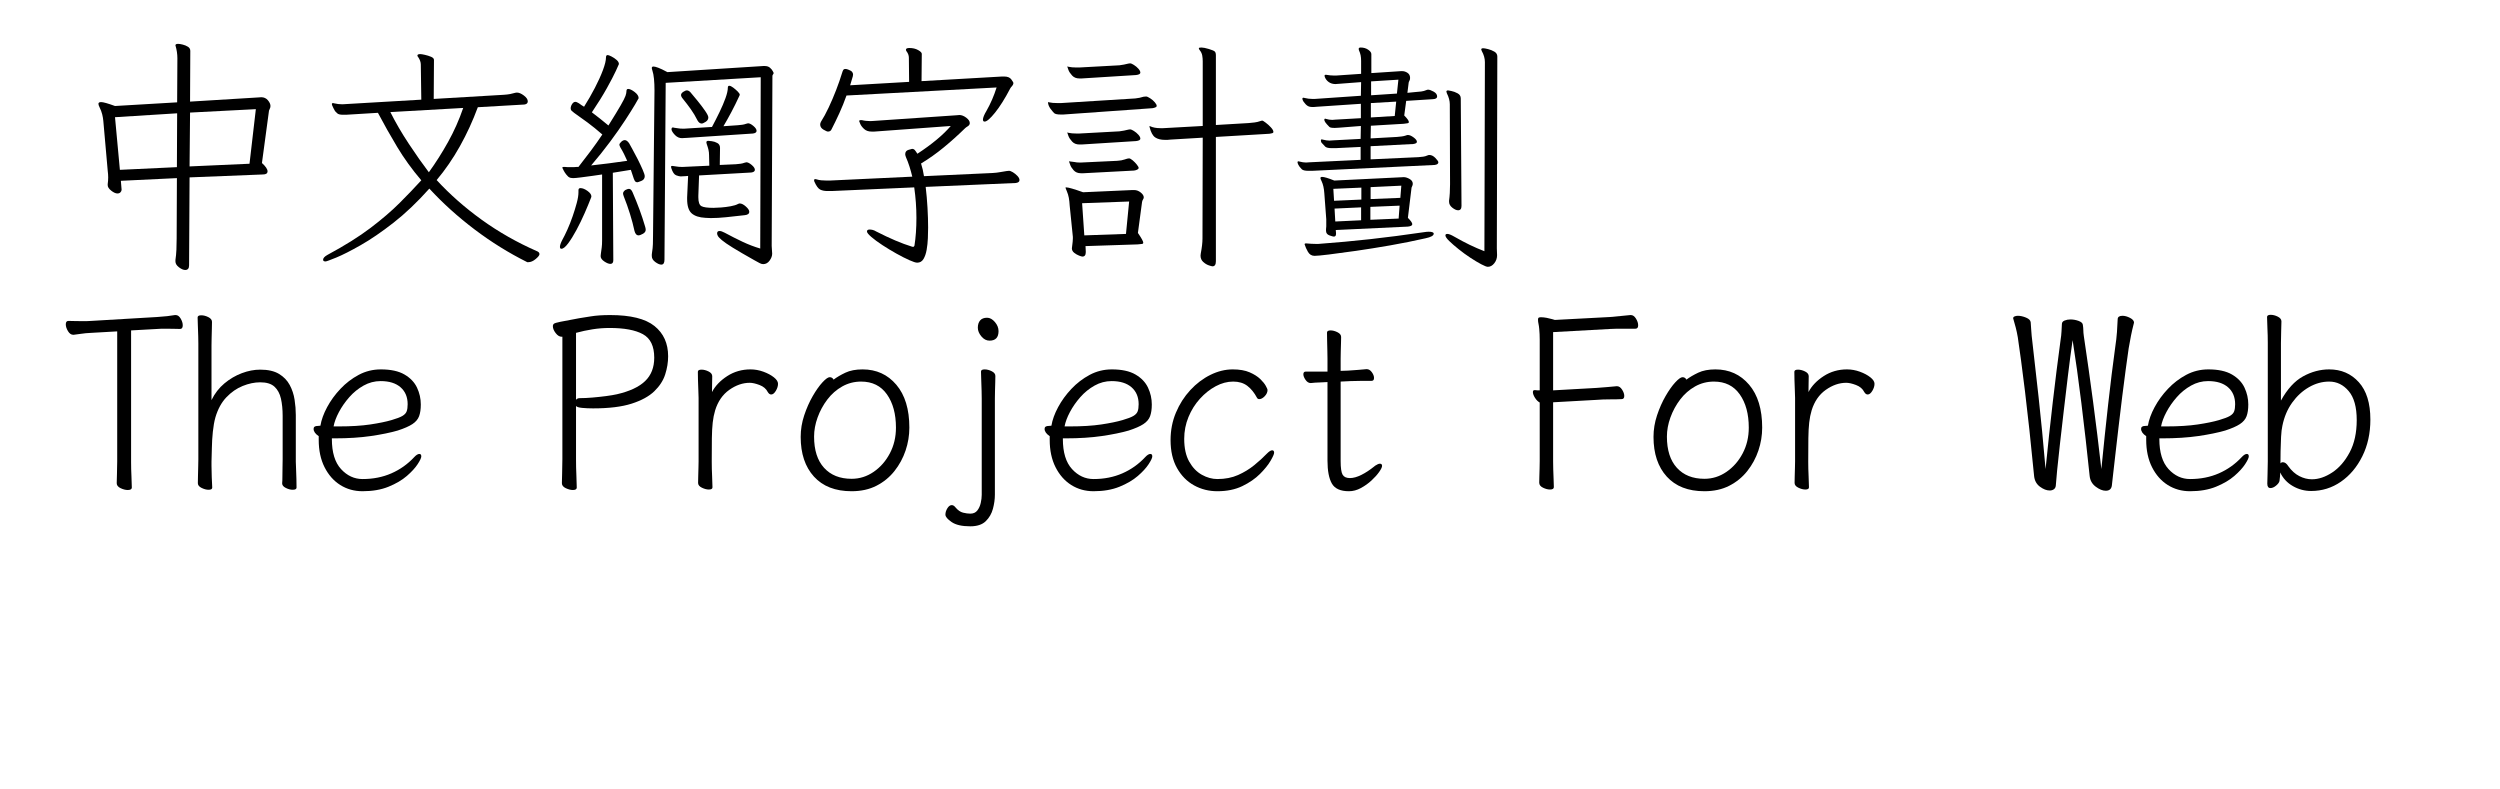
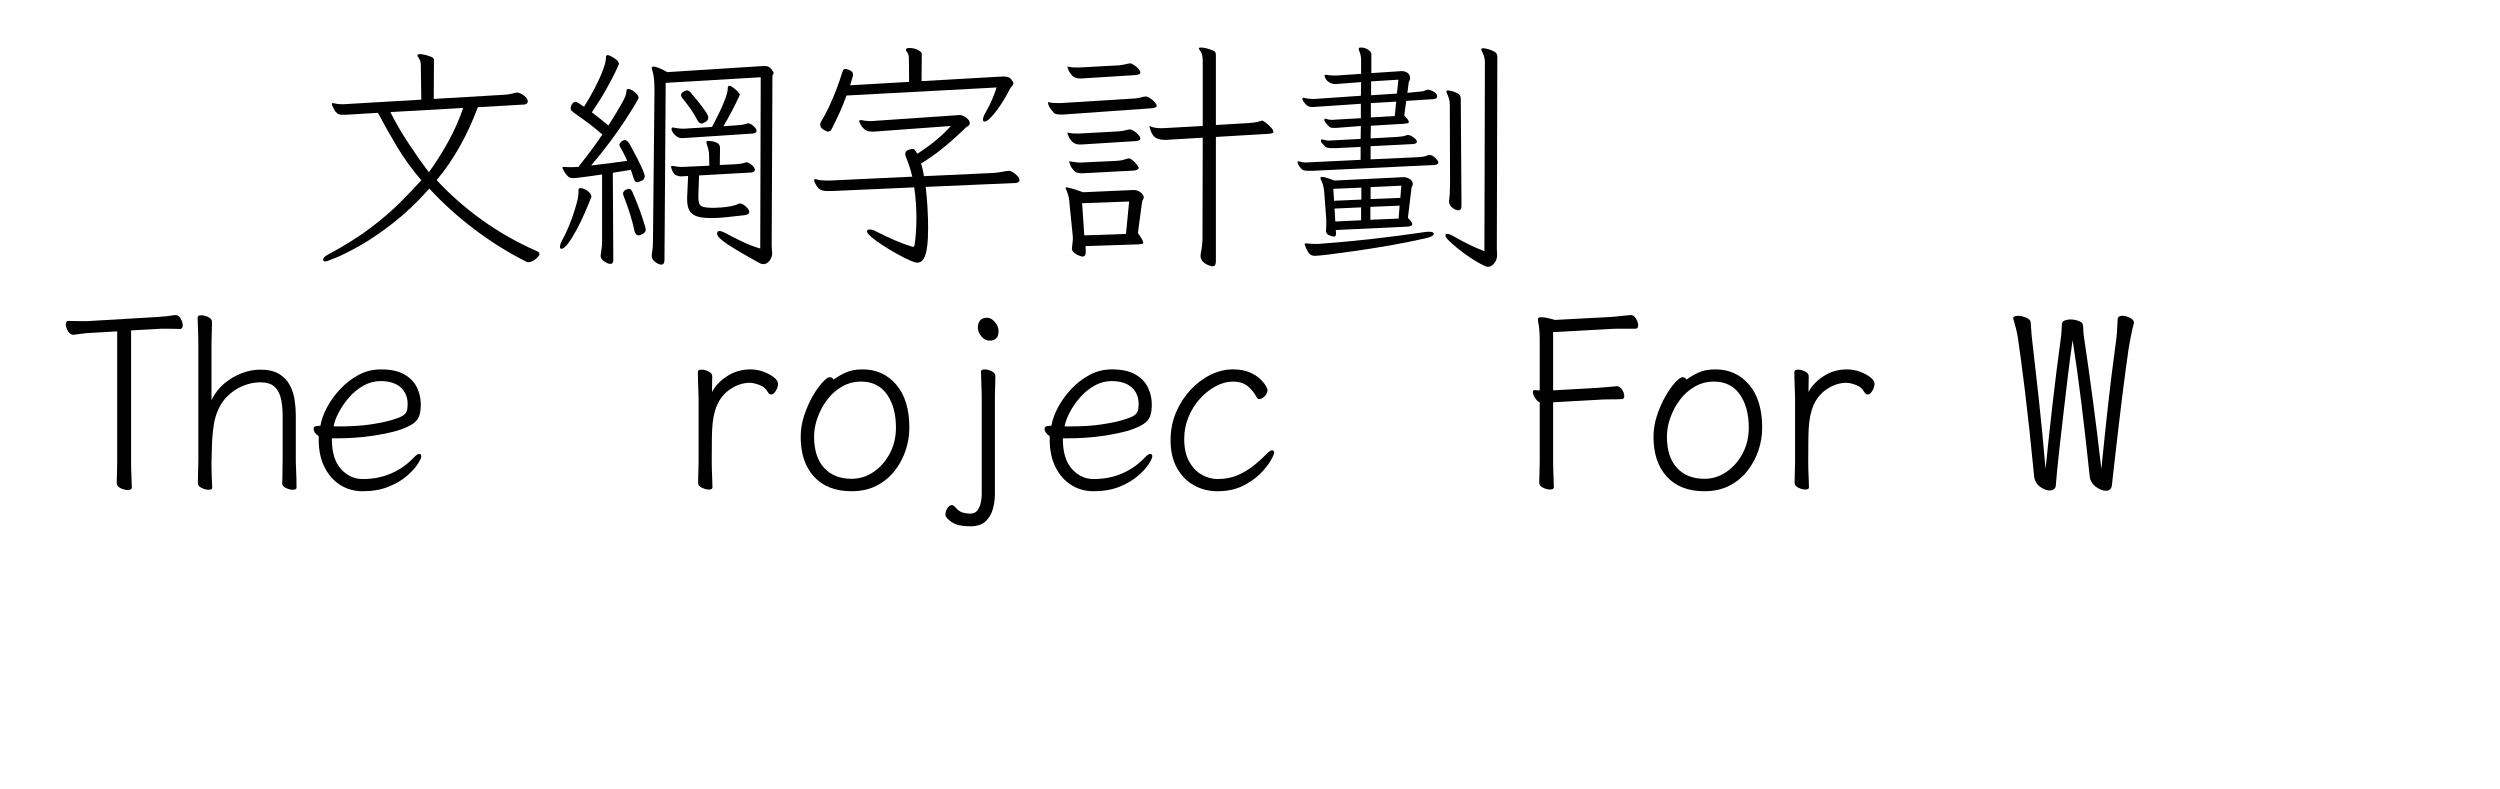
<svg xmlns="http://www.w3.org/2000/svg" width="950" height="300" viewBox="0 0 974 324">
-   <path transform="translate(0 100)" d="M51.8,-27.2L51.6,8.9Q51.6,10.8 50,10.8Q48.9,10.8 47.45,9.7Q46,8.6 46,7.3L46,6.7Q46.3,4.7 46.4,2.5Q46.5,0.3 46.5,-2.1L46.6,-26.9L23.6,-25.8L23.9,-22.2L23.9,-22.1Q23.9,-21.6 23.45,-21.1Q23,-20.6 22.2,-20.6Q21.1,-20.6 19.65,-21.75Q18.2,-22.9 18.2,-24L18.2,-24.4Q18.3,-25.2 18.35,-25.85Q18.4,-26.5 18.4,-27.2Q18.4,-27.8 18.35,-28.5Q18.3,-29.2 18.2,-30L16.4,-50.4Q16.3,-51.6 15.95,-53.05Q15.6,-54.5 14.8,-56.1Q14.4,-56.9 14.4,-57.4Q14.4,-58.1 15.5,-58.1Q16.8,-58.1 21.2,-56.5L46.7,-58L46.8,-76.1Q46.8,-77.4 46.6,-78.7Q46.4,-80 46.1,-81Q46.1,-81.1 46.05,-81.2Q46,-81.3 46,-81.4Q46,-82 47.1,-82Q47.8,-82 49,-81.7Q50.2,-81.4 51.15,-80.8Q52.1,-80.2 52.1,-79.1L52,-58.3L79.8,-60Q80.2,-60 80.55,-60.05Q80.9,-60.1 81.2,-60.1Q82.9,-60.1 83.95,-58.85Q85,-57.6 85,-56.5Q85,-55.9 84.75,-55.45Q84.5,-55 84.4,-54.6L81.5,-33.1Q83.8,-31 83.8,-29.7Q83.8,-28.4 81.9,-28.4L51.8,-27.2ZM79,-55.2L52,-53.8L51.8,-31.7L76.4,-32.8L79,-55.2ZM46.7,-53.5L21.2,-51.9L23.2,-30.3L46.6,-31.4L46.7,-53.5Z" />
  <path transform="translate(100 100)" d="M90.4,7.6Q90.3,7.6 90.2,7.5Q79,1.9 68.75,-5.85Q58.5,-13.6 50.2,-22.6Q42.8,-14.3 35.5,-8.6Q28.2,-2.9 22.05,0.6Q15.9,4.1 12,5.7Q8.1,7.3 7.6,7.3Q6.6,7.3 6.6,6.6Q6.6,5.6 8.4,4.6Q19,-1.1 26.05,-6.45Q33.1,-11.8 38.05,-16.75Q43,-21.7 46.9,-26Q41.2,-32.7 37,-39.7Q32.8,-46.7 29.1,-53.7L17.6,-53Q16.7,-52.9 16,-52.9Q15.3,-52.9 14.8,-52.9Q13,-52.9 12.4,-53.5L11.5,-54.4Q10.8,-55.6 10.3,-56.8Q10.2,-57 10.2,-57.3Q10.2,-57.7 10.7,-57.7Q10.8,-57.7 10.9,-57.65Q11,-57.6 11.1,-57.6Q11.9,-57.4 12.8,-57.3Q13.7,-57.2 14.5,-57.2Q15,-57.2 15.4,-57.25Q15.8,-57.3 16.2,-57.3L46.9,-59.1L46.7,-73.5Q46.7,-75 45.6,-76.6Q45.3,-76.9 45.3,-77.2Q45.3,-77.8 46.5,-77.8Q47,-77.8 48.35,-77.5Q49.7,-77.2 50.9,-76.7Q52.1,-76.2 52.1,-75.4L52,-59.4L80.8,-61.1Q82.3,-61.2 83.35,-61.4Q84.4,-61.6 85.4,-61.9Q85.7,-62 86.2,-62Q87.4,-62 89,-60.8Q90.6,-59.6 90.6,-58.4Q90.6,-57.3 89.2,-57.1L70.1,-56Q67,-47.6 62.75,-40Q58.5,-32.4 53.2,-26.1Q61.3,-17.3 71.7,-9.8Q82.1,-2.3 94.4,3.1Q94.7,3.2 95.05,3.5Q95.4,3.8 95.4,4.3Q95.4,5 93.85,6.3Q92.3,7.6 90.8,7.6L90.4,7.6ZM34.2,-54Q37.4,-47.6 41.8,-40.95Q46.2,-34.3 50,-29.3Q54.2,-35.1 57.9,-41.75Q61.6,-48.4 64.1,-55.7L34.2,-54Z" />
  <path transform="translate(200 100)" d="M21.1,-28.4Q19.8,-28.2 17.3,-27.85Q14.8,-27.5 12.45,-27.2Q10.1,-26.9 9.2,-26.9Q8.7,-26.9 8.2,-27Q7.7,-27.1 7.2,-27.5Q6.3,-28.4 5.8,-29.2Q5.3,-30 4.9,-30.9Q4.8,-31 4.8,-31.2Q4.8,-31.5 5.3,-31.5L5.7,-31.5Q6.5,-31.4 7.05,-31.4Q7.6,-31.4 8.2,-31.4Q8.8,-31.4 9.45,-31.4Q10.1,-31.4 10.8,-31.5L11.4,-31.5Q14,-34.8 16.5,-38.15Q19,-41.5 21.2,-44.8Q18,-47.6 15.1,-49.75Q12.2,-51.9 9.6,-53.7Q9,-54.2 8.6,-54.55Q8.2,-54.9 8.2,-55.6Q8.2,-56.1 8.5,-56.8Q9.2,-58.2 10.1,-58.2Q10.5,-58.2 10.85,-58Q11.2,-57.8 11.6,-57.6Q12.1,-57.2 12.65,-56.85Q13.2,-56.5 13.7,-56.2Q16.1,-60 18.15,-63.95Q20.2,-67.9 21.45,-71.25Q22.7,-74.6 22.7,-76.5Q22.7,-77.4 23.4,-77.4Q23.8,-77.4 24.9,-76.85Q26,-76.3 27,-75.45Q28,-74.6 28,-73.7Q28,-73.6 26.75,-70.9Q25.5,-68.2 23.05,-63.8Q20.6,-59.4 16.9,-53.9Q18.5,-52.7 20.2,-51.35Q21.9,-50 23.7,-48.5Q27.2,-54.1 28.75,-56.8Q30.3,-59.5 30.7,-60.65Q31.1,-61.8 31.1,-62.6Q31.1,-63.5 31.8,-63.5Q32.8,-63.5 34.45,-62.25Q36.1,-61 36.1,-59.7Q36.1,-59.6 34.65,-57.15Q33.2,-54.7 30.6,-50.7Q28,-46.7 24.4,-41.85Q20.8,-37 16.6,-32.1Q20.1,-32.5 23.75,-32.95Q27.4,-33.4 31.4,-34Q30.8,-35.4 30.1,-36.8Q29.4,-38.2 28.6,-39.5Q28.2,-40.3 28.2,-40.6Q28.2,-41.1 28.95,-41.8Q29.7,-42.5 30.4,-42.5Q31.3,-42.5 32.2,-41.2Q32.5,-40.6 33.55,-38.75Q34.6,-36.9 35.75,-34.6Q36.9,-32.3 37.75,-30.35Q38.6,-28.4 38.6,-27.7Q38.6,-26.3 37.2,-25.75Q35.8,-25.2 35.6,-25.2Q34.8,-25.2 34.45,-25.9Q34.1,-26.6 34.1,-26.7L32.9,-30.3L25.5,-29.1L25.7,6.8Q25.7,8.3 24.5,8.3Q23.5,8.3 22,7.3Q20.5,6.3 20.5,5.1Q20.5,4.5 20.6,4.1Q20.8,2.6 20.95,1.55Q21.1,0.5 21.1,-1.4L21.1,-28.4ZM86.2,-68.3L47.2,-66L46.7,6.6Q46.7,8.6 45.4,8.6Q44.4,8.6 42.95,7.55Q41.5,6.5 41.5,5.1Q41.5,4.8 41.5,4.4Q41.5,4 41.6,3.6Q41.9,1.8 41.95,0.15Q42,-1.5 42,-3.1L42.6,-62.9Q42.6,-65.5 42.4,-67.6Q42.2,-69.7 41.7,-71.2Q41.5,-71.8 41.5,-72.1Q41.5,-72.7 42.2,-72.7Q42.8,-72.7 44.15,-72.2Q45.5,-71.7 47.9,-70.4L87.2,-72.9L87.9,-72.9Q89.2,-72.9 90,-72.2Q90.8,-71.5 91.15,-70.8Q91.5,-70.1 91.5,-70.1Q91.5,-69.7 91.25,-69.45Q91,-69.2 91,-68.8L90.7,0.9Q90.7,1.8 90.8,2.55Q90.9,3.3 90.9,4.1Q90.9,5.5 89.85,6.95Q88.8,8.4 87.2,8.4Q86.5,8.4 85.7,7.95Q84.9,7.5 83.6,6.8Q77.9,3.6 74.75,1.65Q71.6,-0.3 70.25,-1.45Q68.9,-2.6 68.6,-3.2Q68.3,-3.8 68.3,-4.2Q68.3,-5.2 69.3,-5.2Q70.1,-5.2 71.4,-4.5Q75.3,-2.4 78.8,-0.75Q82.3,0.9 86,2L86.2,-68.3ZM55.7,-43.4Q55.1,-43.4 54.65,-43.35Q54.2,-43.3 53.9,-43.3Q52.3,-43.3 51.1,-44.5Q49.9,-45.7 49.6,-46.7L49.6,-47Q49.6,-47.7 50.2,-47.7Q50.4,-47.7 50.5,-47.6Q51.4,-47.5 52.25,-47.35Q53.1,-47.2 54.1,-47.2L54.9,-47.2L66.2,-47.9Q67.8,-50.9 69.3,-54Q70.8,-57.1 71.75,-59.75Q72.7,-62.4 72.7,-64Q72.7,-64.8 73.3,-64.8Q73.9,-64.8 74.9,-64.05Q75.9,-63.3 76.75,-62.45Q77.6,-61.6 77.6,-61.1Q77.6,-61 77.55,-60.95Q77.5,-60.9 77.5,-60.8Q75.8,-57.1 74.15,-54Q72.5,-50.9 70.9,-48.2L76.7,-48.6Q77.8,-48.7 78.6,-48.8Q79.4,-48.9 80.2,-49.2Q80.8,-49.4 81,-49.4Q81.9,-49.4 83.2,-48.3Q84.5,-47.2 84.5,-46.3Q84.5,-45.4 83,-45.2L55.7,-43.4ZM64.7,-51.8Q64.7,-50.7 63.6,-50Q62.5,-49.3 62,-49.3Q61,-49.3 60.3,-50.5Q59,-53.1 57.5,-55.2Q56,-57.3 54.3,-59.4Q53.5,-60.3 53.5,-61Q53.5,-61.7 54.4,-62.3Q55.3,-62.9 55.9,-62.9Q56.6,-62.9 57.3,-62.2Q58.5,-60.8 60.25,-58.65Q62,-56.5 63.35,-54.55Q64.7,-52.6 64.7,-51.8ZM60.9,-28L60.6,-19.7L60.6,-19Q60.6,-16.1 61.85,-15.4Q63.1,-14.7 66.8,-14.7Q68,-14.7 69.95,-14.85Q71.9,-15 73.85,-15.35Q75.8,-15.7 76.9,-16.3Q77.3,-16.5 77.6,-16.5Q78.7,-16.5 80.1,-15.25Q81.5,-14 81.5,-13.1Q81.5,-11.9 79.7,-11.7Q75.3,-11.2 71.95,-10.85Q68.6,-10.5 65.7,-10.5Q65.2,-10.5 64.6,-10.55Q64,-10.6 63.5,-10.6Q59.7,-10.8 57.85,-12.45Q56,-14.1 56,-18.3L56,-19L56.4,-27.8L55.2,-27.7Q54.6,-27.7 54.15,-27.65Q53.7,-27.6 53.4,-27.6Q52.7,-27.6 51.5,-28.05Q50.3,-28.5 49.5,-31Q49.4,-31.2 49.4,-31.5Q49.4,-31.9 49.8,-31.9L50,-31.9Q50.9,-31.8 51.75,-31.65Q52.6,-31.5 53.6,-31.5L54.4,-31.5L65.1,-32L65,-36.3Q65,-37.5 64.75,-38.55Q64.5,-39.6 64.1,-40.7Q64,-41 63.95,-41.25Q63.9,-41.5 63.9,-41.6Q63.9,-42.2 64.7,-42.2Q65,-42.2 66.15,-42.05Q67.3,-41.9 68.4,-41.3Q69.5,-40.7 69.5,-39.3L69.4,-32.3L76,-32.6Q77.1,-32.7 77.9,-32.8Q78.7,-32.9 79.5,-33.2Q80.1,-33.4 80.3,-33.4Q81.2,-33.4 82.5,-32.3Q83.8,-31.2 83.8,-30.3Q83.8,-29.4 82.3,-29.2L60.9,-28ZM11.4,-21.9Q11.4,-22.8 12.2,-22.8Q13.5,-22.8 15.1,-21.65Q16.7,-20.5 16.7,-19.4Q16.7,-19.1 16.5,-18.7Q15.5,-16.1 13.95,-12.55Q12.4,-9 10.6,-5.65Q8.8,-2.3 7.15,-0.1Q5.5,2.1 4.4,2.1Q3.8,2.1 3.8,1.3Q3.8,0.3 4.8,-1.6Q5.7,-3.2 6.85,-5.75Q8,-8.3 9,-11.2Q10,-14.1 10.7,-16.7Q11.4,-19.3 11.4,-21.1L11.4,-21.9ZM30.6,-22Q31.6,-22.5 32.1,-22.5Q33,-22.5 33.6,-21.1Q35.2,-17.4 36.45,-14Q37.7,-10.6 38.7,-7.2Q39,-6.3 39,-5.7Q39,-4.7 37.85,-4.05Q36.7,-3.4 36,-3.4Q34.9,-3.4 34.4,-5.2Q33.7,-8.5 32.55,-12.2Q31.4,-15.9 30,-19.4Q29.7,-20.2 29.7,-20.6Q29.7,-21.3 30.6,-22Z" />
  <path transform="translate(300 100)" d="M21.4,-60.8Q20.1,-57.1 18.45,-53.5Q16.8,-49.9 15.3,-47Q14.9,-46 13.8,-46Q13.3,-46 11.95,-46.8Q10.6,-47.6 10.6,-48.9Q10.6,-49.4 10.9,-50Q12.5,-52.5 14.1,-55.9Q15.7,-59.3 17.15,-63.05Q18.6,-66.8 19.6,-70.1Q19.8,-70.8 20.05,-71.25Q20.3,-71.7 21,-71.7Q21.5,-71.7 22.2,-71.4Q23.3,-71 23.7,-70.5Q24.1,-70 24.1,-69.4Q24.1,-69.3 24.05,-69.1Q24,-68.9 24,-68.7L22.9,-65L47.1,-66.4L47,-76.3Q47,-77.7 46,-79Q45.8,-79.3 45.8,-79.6Q45.8,-80.3 47.2,-80.3Q49.3,-80.3 50.8,-79.45Q52.3,-78.6 52.3,-77.9L52.2,-66.7L85.3,-68.6L86.1,-68.6Q88.2,-68.6 89.05,-67.4Q89.9,-66.2 89.9,-66Q89.9,-65.3 89.35,-64.7Q88.8,-64.1 88.6,-63.7Q85.3,-57.4 82.35,-53.75Q79.4,-50.1 78.1,-50.1Q77.4,-50.1 77.4,-50.9Q77.4,-52.1 78.9,-54.6Q81.4,-59 83,-64.1L21.4,-60.8ZM53.9,-23.3Q54.4,-19.1 54.65,-14.7Q54.9,-10.3 54.9,-6.6Q54.9,-4.7 54.8,-2.25Q54.7,0.2 54.3,2.5Q53.9,4.8 53,6.3Q52.1,7.8 50.4,7.8Q49.5,7.8 47.15,6.75Q44.8,5.7 41.85,4.05Q38.9,2.4 36.15,0.6Q33.4,-1.2 31.6,-2.75Q29.8,-4.3 29.8,-5Q29.8,-5.8 30.9,-5.8Q31.4,-5.8 32.1,-5.65Q32.8,-5.5 33.6,-5Q42,-0.7 48.2,1.2Q48.4,1.3 48.8,1.3Q49.1,1.3 49.3,0.8Q50.1,-4.3 50.1,-10.6Q50.1,-16.8 49.2,-23.1L15.3,-21.6L13.6,-21.6Q11.8,-21.6 10.6,-22.2Q9.4,-22.8 8.2,-25.5Q8.1,-25.7 8.1,-26Q8.1,-26.5 8.6,-26.5Q8.8,-26.5 8.9,-26.45Q9,-26.4 9.1,-26.4Q10,-26.1 11.1,-26Q12.2,-25.9 13.3,-25.9L14.5,-25.9L48.4,-27.5Q47.9,-29.6 47.25,-31.65Q46.6,-33.7 45.8,-35.5Q45.5,-36.3 45.5,-36.7Q45.5,-38.1 46.85,-38.5Q48.2,-38.9 48.3,-38.9Q49,-38.9 49.4,-38.45Q49.8,-38 50.5,-36.9Q59.5,-42.8 64.2,-48.3L34.2,-46.1Q33.5,-46 32.85,-46Q32.2,-46 31.7,-46Q29.8,-46 28.65,-47.05Q27.5,-48.1 27.05,-49.15Q26.6,-50.2 26.6,-50.3Q26.6,-50.7 27.3,-50.7L27.7,-50.7Q28.5,-50.5 29.45,-50.4Q30.4,-50.3 31.2,-50.3Q31.7,-50.3 32.1,-50.35Q32.5,-50.4 32.9,-50.4L66.6,-52.7Q66.9,-52.7 67.2,-52.75Q67.5,-52.8 67.7,-52.8Q69.1,-52.8 70.55,-51.7Q72,-50.6 72,-49.5Q72,-48.7 71.2,-48.2Q70.4,-47.7 70.1,-47.4Q65.7,-43.1 61.25,-39.45Q56.8,-35.8 52,-32.9Q52.8,-30.4 53.2,-27.7L81.4,-29Q83.1,-29.1 84.4,-29.35Q85.7,-29.6 87.1,-29.8Q87.5,-29.9 88.1,-29.9Q88.7,-29.9 89.7,-29.3Q90.7,-28.7 91.55,-27.8Q92.4,-26.9 92.4,-26.1Q92.4,-25.1 90.9,-24.9L53.9,-23.3Z" />
  <path transform="translate(400 100)" d="M17,-67.8Q15.1,-67.8 14,-69Q12.9,-70.2 12.5,-71.25Q12.1,-72.3 12,-72.7Q12.1,-72.7 12.2,-72.7Q12.3,-72.7 12.5,-72.6Q13.8,-72.3 15.8,-72.3L16.9,-72.3L33.4,-73.2Q35.6,-73.5 36.6,-73.8Q37.4,-74 37.9,-74Q38.3,-74 39.35,-73.35Q40.4,-72.7 41.2,-71.8Q42,-70.9 42,-70.2Q42,-69.4 40.2,-69.2L17.9,-67.8Q17.4,-67.8 17,-67.8ZM66.7,4.9Q66.7,4.4 66.8,4Q67.5,0.4 67.5,-2.1L67.6,-43.5L54.2,-42.7Q53.4,-42.6 53.2,-42.6L52.1,-42.6Q49.6,-42.6 48.1,-43.6Q46.6,-44.6 45.8,-47.8Q45.8,-48 45.75,-48.1Q45.7,-48.2 45.7,-48.3Q45.8,-48.2 46,-48.2Q47.7,-47.4 50.2,-47.4L51.4,-47.4L67.6,-48.3L67.6,-74.9Q67.6,-76 67.4,-77.2Q67.2,-78.4 66.3,-79.5Q66,-79.9 66,-80.2Q66,-80.5 67.05,-80.5Q68.1,-80.5 70.1,-79.9Q72.1,-79.3 72.55,-78.85Q73,-78.4 73,-77.3L73,-48.7L86.5,-49.5Q87.7,-49.6 88.9,-49.75Q90.1,-49.9 91.2,-50.3Q91.7,-50.5 92.1,-50.5Q92.3,-50.5 93.45,-49.65Q94.6,-48.8 95.6,-47.7Q96.6,-46.6 96.6,-45.9Q96.6,-45.5 96.3,-45.4Q95.7,-45.2 94.9,-45.1L73,-43.8L73,7.2Q73,9.3 71.6,9.3Q71.3,9.3 70.1,8.9Q68.9,8.5 67.8,7.5Q66.7,6.5 66.7,4.9ZM48.3,-56Q47.7,-55.7 47,-55.6L10.4,-53L9.3,-53Q7.2,-53 6.6,-53.6Q6,-54.2 5.1,-55.4Q4.1,-56.8 4.1,-58.1Q4.4,-58.1 4.6,-58Q5.8,-57.7 8,-57.7L9.4,-57.7L39.9,-59.6Q41.8,-59.8 43.3,-60.3Q43.8,-60.4 44.35,-60.4Q44.9,-60.4 46.05,-59.65Q47.2,-58.9 47.95,-58Q48.7,-57.1 48.7,-56.6Q48.7,-56.1 48.3,-56ZM17,-40.7Q15.1,-40.7 14,-41.9Q12.9,-43.1 12.5,-44.15Q12.1,-45.2 12,-45.6Q12.1,-45.6 12.2,-45.6Q12.3,-45.6 12.5,-45.5Q13.8,-45.2 15.8,-45.2L16.9,-45.2L33.4,-46.1Q35.6,-46.4 36.6,-46.7Q37.4,-46.9 37.9,-46.9Q38.3,-46.9 39.35,-46.25Q40.4,-45.6 41.2,-44.7Q42,-43.8 42,-43.1Q42,-42.3 40.2,-42.1L17.9,-40.7Q17.4,-40.7 17,-40.7ZM17.6,-28.9Q15.7,-28.9 14.6,-30.15Q13.5,-31.4 13.2,-32.4Q12.9,-33.4 12.7,-33.8Q12.8,-33.8 15,-33.5Q15.9,-33.3 16.9,-33.3L17.7,-33.3L32.5,-34Q34.3,-34.1 35.55,-34.55Q36.8,-35 37.35,-35Q37.9,-35 38.85,-34.2Q39.8,-33.4 40.55,-32.45Q41.3,-31.5 41.3,-31.1Q41.3,-30.7 40.75,-30.4Q40.2,-30.1 39.4,-30L18.6,-28.9Q18.1,-28.9 17.6,-28.9ZM43.2,-0.4Q43.2,-0 42.8,0.1Q42,0.2 40.9,0.3L19.5,1L19.6,3.2L19.6,3.5Q19.6,5.3 18.2,5.3Q17.9,5.3 16.85,4.9Q15.8,4.5 14.85,3.75Q13.9,3 13.9,1.9Q13.9,1.5 14,1.1Q14.3,-1.1 14.3,-2.1L14.3,-2.8L13,-15.6Q12.9,-17.4 12.65,-18.8Q12.4,-20.2 11.8,-21.6Q11.3,-22.7 11.3,-23L11.3,-23.1Q11.4,-23.1 11.6,-23.1Q12.9,-23.1 18.5,-21.1L38.6,-22L39.5,-22Q40.9,-22 42.15,-21Q43.4,-20 43.4,-19Q43.4,-18.6 43.1,-18.15Q42.8,-17.7 42.7,-17.1L41,-4.4Q43.2,-1.2 43.2,-0.4ZM37.4,-17.3L18.1,-16.6L19,-3.4L36.1,-4L37.4,-17.3Z" />
  <path transform="translate(500 100)" d="M12.6,-29.9L10.9,-29.9Q9,-29.9 8.3,-30.5Q7.2,-31.6 6.85,-32.35Q6.5,-33.1 6.5,-33.4Q6.5,-33.8 6.9,-33.8Q7,-33.8 7.1,-33.75Q7.2,-33.7 7.3,-33.7Q8.8,-33.3 10,-33.3Q10.4,-33.3 10.75,-33.35Q11.1,-33.4 11.5,-33.4L32.4,-34.4L32.4,-39.7L22.2,-39.2L20.5,-39.2Q18.6,-39.2 17.9,-39.8Q16.6,-41.1 16.35,-41.45Q16.1,-41.8 16.1,-42.4Q16.1,-42.8 16.5,-42.8Q16.6,-42.8 16.7,-42.75Q16.8,-42.7 16.9,-42.7Q18.4,-42.3 19.6,-42.3Q20,-42.3 20.35,-42.35Q20.7,-42.4 21.1,-42.4L32.4,-43L32.5,-48.3L23.6,-47.6Q23.2,-47.6 22.75,-47.55Q22.3,-47.5 21.8,-47.5Q20,-47.5 19.6,-47.9Q18.4,-49.1 17.95,-49.75Q17.5,-50.4 17.5,-50.8Q17.5,-51.3 17.9,-51.3Q18,-51.3 18.05,-51.25Q18.1,-51.2 18.2,-51.2Q19.5,-50.8 20.8,-50.8Q21.1,-50.8 21.4,-50.85Q21.7,-50.9 22,-50.9L32.5,-51.5L32.5,-57.4L14.6,-56.2Q13.9,-56.1 13.35,-56.1Q12.8,-56.1 12.3,-56.1Q10.9,-56.1 9.9,-57.15Q8.9,-58.2 8.6,-59Q8.5,-59.2 8.5,-59.5Q8.5,-59.9 9,-59.9Q9.1,-59.9 9.2,-59.85Q9.3,-59.8 9.4,-59.8Q11,-59.4 12.6,-59.4L13.6,-59.4L32.5,-60.7L32.6,-66.3L23.4,-65.6Q23,-65.6 22.7,-65.55Q22.4,-65.5 22.1,-65.5Q20.5,-65.5 19.35,-66.3Q18.2,-67.1 17.7,-68.4Q17.6,-68.6 17.6,-68.9Q17.6,-69.3 18,-69.3L18.3,-69.3Q20,-69 21.4,-69L22.4,-69L32.6,-69.7L32.6,-75Q32.6,-76.3 32.4,-77.3Q32.2,-78.3 31.7,-79.4Q31.6,-79.6 31.6,-79.9Q31.6,-80.5 32.4,-80.5Q34.2,-80.5 35.5,-79.6Q36.8,-78.7 36.8,-77.8L36.8,-70L48.9,-70.8L49.5,-70.8Q50.6,-70.8 51.65,-70.1Q52.7,-69.4 52.7,-68Q52.7,-67.3 52.4,-66.8Q52.1,-66.3 52.1,-65.9L51.6,-61.9L54.6,-62.2Q56.1,-62.3 57.25,-62.45Q58.4,-62.6 59.3,-63Q59.7,-63.2 60.1,-63.2Q60.9,-63.2 62.35,-62.4Q63.8,-61.6 63.8,-60.4Q63.8,-59.4 62.1,-59.3L51.1,-58.6L50.3,-52.6Q52.2,-50.7 52.2,-49.9Q52.2,-49.5 51.55,-49.4Q50.9,-49.3 50.1,-49.2L36.6,-48.4L36.5,-43.2L47.3,-43.8Q48.4,-43.9 49.25,-44Q50.1,-44.1 51,-44.4Q51.2,-44.5 51.4,-44.55Q51.6,-44.6 51.8,-44.6Q52.8,-44.6 54.15,-43.6Q55.5,-42.6 55.5,-41.8Q55.5,-41.1 54,-40.9L36.5,-40L36.5,-34.6L56.1,-35.5Q57.2,-35.6 58.05,-35.7Q58.9,-35.8 59.8,-36.2Q60,-36.3 60.2,-36.35Q60.4,-36.4 60.6,-36.4Q61.9,-36.4 63.1,-35.15Q64.3,-33.9 64.3,-33.4Q64.3,-32.5 62.8,-32.3L12.6,-29.9ZM83.4,-74.5Q83.4,-76.8 82.1,-79.1Q81.9,-79.7 81.9,-79.7Q81.9,-80.2 82.7,-80.2Q83.3,-80.2 84.7,-79.85Q86.1,-79.5 87.3,-78.8Q88.5,-78.1 88.5,-76.8L88.3,1.9Q88.3,2.6 88.35,3.3Q88.4,4 88.4,4.7Q88.4,6.6 87.25,8.05Q86.1,9.5 84.6,9.5Q83.9,9.5 81.9,8.45Q79.9,7.4 77.4,5.75Q74.9,4.1 72.6,2.25Q70.3,0.4 68.75,-1.1Q67.2,-2.6 67.2,-3.4Q67.2,-4 68,-4Q68.9,-4 70.8,-2.9Q74.3,-0.9 77.2,0.5Q80.1,1.9 83.2,3.1L83.4,-74.5ZM47.9,-67.3L36.7,-66.6L36.7,-60.9L47.3,-61.6L47.9,-67.3ZM68.7,-17.7Q69.1,-20.5 69.1,-24.4L69,-57.2Q69,-59.3 67.8,-61.7Q67.6,-62.3 67.6,-62.4Q67.6,-62.9 68.3,-62.9Q68.4,-62.9 69.65,-62.65Q70.9,-62.4 72.2,-61.7Q73.5,-61 73.5,-59.6L73.8,-15.5Q73.8,-13.7 72.4,-13.7Q71.4,-13.7 70.05,-14.75Q68.7,-15.8 68.7,-17.2L68.7,-17.7ZM47,-58.3L36.6,-57.7L36.6,-51.8L46.4,-52.4L47,-58.3ZM22.2,-5.6L22.3,-4.4L22.3,-4Q22.3,-2.9 21.4,-2.9Q21,-2.9 19.6,-3.4Q18.2,-3.9 18.2,-5.3L18.2,-5.9Q18.3,-6.4 18.3,-7.1Q18.3,-7.8 18.3,-8.5L18.3,-10L17.5,-20.7Q17.3,-23.7 16.4,-25.6Q15.9,-26.6 15.9,-26.9Q15.9,-27.4 16.6,-27.4Q17.2,-27.4 18.4,-27.05Q19.6,-26.7 21.6,-25.9L50.1,-27.3Q51.2,-27.3 52.5,-26.55Q53.8,-25.8 53.8,-24.6Q53.8,-24.1 53.6,-23.7Q53.4,-23.3 53.3,-23L51.8,-10.6Q53.6,-8.8 53.6,-8Q53.6,-7.2 51.8,-7L22.2,-5.6ZM49.1,-23.8L36.5,-23.2L36.5,-18.3L48.7,-18.8L49.1,-23.8ZM32.7,-23L21.2,-22.5L21.5,-17.6L32.7,-18.1L32.7,-23ZM48.4,-15.6L36.4,-15.1L36.4,-9.8L48,-10.3L48.4,-15.6ZM32.6,-14.9L21.7,-14.4L22,-9.1L32.6,-9.6L32.6,-14.9ZM15.1,0.1Q26,-0.7 36.35,-1.85Q46.7,-3 58.3,-4.7Q58.9,-4.8 59.4,-4.85Q59.9,-4.9 60.3,-4.9Q62.4,-4.9 62.4,-4.1Q62.4,-2.9 59,-2.2Q52,-0.6 44.55,0.7Q37.1,2 30.5,2.95Q23.9,3.9 19.35,4.45Q14.8,5 13.5,5Q11.7,5 10.75,3.3Q9.8,1.6 9.5,0.5Q9.5,0.4 9.45,0.35Q9.4,0.3 9.4,0.3Q9.4,-0.1 9.9,-0.1L10.2,-0.1Q11.3,-0 12.2,0.05Q13.1,0.1 13.9,0.1L15.1,0.1Z" />
  <path transform="translate(0 200)" d="M22.1,-64L11.5,-63.4Q9.1,-63.3 7.2,-63Q5.3,-62.7 4.2,-62.6L4.1,-62.6Q2.8,-62.6 1.9,-64.1Q1,-65.6 1,-66.9Q1,-68.3 2.1,-68.3Q2.8,-68.3 4.25,-68.25Q5.7,-68.2 7.6,-68.2Q8.5,-68.2 9.45,-68.2Q10.4,-68.2 11.4,-68.3L38.5,-69.9Q43.1,-70.2 45.8,-70.7L46.1,-70.7Q47.3,-70.7 48.15,-69.25Q49,-67.8 49,-66.5Q49,-65 47.9,-65Q47.1,-65 45.55,-65.05Q44,-65.1 42.2,-65.1Q41.3,-65.1 40.4,-65.1Q39.5,-65.1 38.6,-65L27.8,-64.4L27.8,-10.5Q27.8,-7.4 27.95,-4.5Q28.1,-1.6 28.1,0.1Q28.1,1.1 26.4,1.1Q25.1,1.1 23.5,0.35Q21.9,-0.4 21.9,-1.7Q21.9,-2.9 22,-5.45Q22.1,-8 22.1,-10.6L22.1,-64Z" />
  <path transform="translate(50 200)" d="M39.8,-1.7Q39.9,-2.5 39.9,-4.4Q39.9,-6.3 39.95,-8.35Q40,-10.4 40,-11.5L40,-29.3Q40,-33.3 39.3,-36.4Q38.6,-39.5 36.65,-41.3Q34.7,-43.1 30.8,-43.1Q27.3,-43.1 23.6,-41.6Q19.9,-40.1 16.9,-36.95Q13.9,-33.8 12.4,-28.7Q11.7,-26.2 11.35,-22.8Q11,-19.4 10.95,-16.15Q10.9,-12.9 10.8,-10.5L10.8,-8.9Q10.8,-6.5 10.9,-4.2Q11,-1.9 11.1,0.1Q11.1,1 9.6,1Q8.3,1 6.75,0.25Q5.2,-0.5 5.2,-1.7Q5.2,-2.5 5.25,-4.6Q5.3,-6.7 5.35,-8.75Q5.4,-10.8 5.4,-11.5L5.4,-59Q5.4,-60 5.35,-62.1Q5.3,-64.2 5.2,-66.4Q5.1,-68.6 5.1,-69.7Q5.1,-70.6 6.6,-70.6Q8,-70.6 9.5,-69.85Q11,-69.1 11,-67.9Q11,-67.1 10.95,-65.2Q10.9,-63.3 10.85,-61.25Q10.8,-59.2 10.8,-58L10.8,-35.8Q12.8,-39.9 16.1,-42.65Q19.4,-45.4 23.25,-46.85Q27.1,-48.3 30.8,-48.3Q35.6,-48.3 38.5,-46.55Q41.4,-44.8 42.9,-42Q44.4,-39.2 44.9,-35.95Q45.4,-32.7 45.4,-29.7L45.4,-10.5Q45.4,-9.9 45.5,-7.8Q45.6,-5.7 45.65,-3.4Q45.7,-1.1 45.7,0.1Q45.7,1 44.1,1Q42.8,1 41.3,0.25Q39.8,-0.5 39.8,-1.6L39.8,-1.7Z" />
  <path transform="translate(100 200)" d="M10.2,-20.1L10.2,-19.8Q10.2,-11.6 13.95,-7.5Q17.7,-3.4 22.8,-3.4Q29.3,-3.4 34.65,-5.75Q40,-8.1 44,-12.4Q45.2,-13.7 46.1,-13.7Q46.9,-13.7 46.9,-12.7Q46.9,-11.8 45.4,-9.5Q43.9,-7.2 40.95,-4.65Q38,-2.1 33.45,-0.25Q28.9,1.6 22.8,1.6Q17.7,1.6 13.65,-0.95Q9.6,-3.5 7.2,-8.25Q4.8,-13 4.8,-19.5L4.8,-21Q2.7,-22.4 2.7,-24Q2.7,-25.2 4.4,-25.2Q4.6,-25.2 5.05,-25.25Q5.5,-25.3 5.5,-25.3Q6.1,-28.9 8.25,-32.9Q10.4,-36.9 13.7,-40.4Q17,-43.9 21.2,-46.15Q25.4,-48.4 30.3,-48.4Q36.4,-48.4 40,-46.3Q43.6,-44.2 45.15,-40.9Q46.7,-37.6 46.7,-34Q46.7,-31.1 46,-29.2Q45.3,-27.3 43.25,-25.95Q41.2,-24.6 37.2,-23.3Q32.7,-22 26.2,-21.05Q19.7,-20.1 11.4,-20.1L10.2,-20.1ZM13,-25Q20.6,-25 25.95,-25.8Q31.3,-26.6 34.7,-27.6Q37.8,-28.5 39.15,-29.3Q40.5,-30.1 40.9,-31.2Q41.3,-32.3 41.3,-34.1Q41.3,-38.5 38.4,-41.05Q35.5,-43.6 30.2,-43.6Q26.5,-43.6 23.2,-41.75Q19.9,-39.9 17.35,-37Q14.8,-34.1 13.1,-30.9Q11.4,-27.7 10.9,-25L13,-25Z" />
  <path transform="translate(150 200)" d="" />
-   <path transform="translate(200 200)" d="M4.8,-61.8L4.5,-61.8Q3.2,-61.8 2.05,-63.3Q0.9,-64.8 0.9,-66.1Q0.9,-66.8 1.35,-67.15Q1.8,-67.5 4.05,-67.95Q6.3,-68.4 11.7,-69.4Q13.1,-69.6 16.4,-70.15Q19.7,-70.7 24.4,-70.7Q37,-70.7 42.6,-66.2Q48.2,-61.7 48.2,-53.8Q48.2,-50.1 47,-46.35Q45.8,-42.6 42.55,-39.45Q39.3,-36.3 33.25,-34.35Q27.2,-32.4 17.4,-32.4Q15,-32.4 12.9,-32.6Q10.8,-32.8 10.4,-33.4L10.4,-11.5Q10.4,-8.1 10.55,-4.85Q10.7,-1.6 10.7,0.1Q10.7,1.1 9.1,1.1Q7.8,1.1 6.2,0.35Q4.6,-0.4 4.6,-1.7Q4.6,-2.9 4.7,-5.8Q4.8,-8.7 4.8,-11.6L4.8,-61.8ZM10.4,-35.9Q10.9,-36.6 11.9,-36.6Q14.3,-36.6 17.2,-36.85Q20.1,-37.1 22.75,-37.45Q25.4,-37.8 27.2,-38.2Q35,-40 38.75,-43.6Q42.5,-47.2 42.5,-53.2Q42.5,-60.3 37.85,-62.85Q33.2,-65.4 24.2,-65.4Q20.6,-65.4 17.15,-64.85Q13.7,-64.3 10.4,-63.4L10.4,-35.9Z" />
  <path transform="translate(250 200)" d="M10.7,-36.7Q10.7,-37.7 10.6,-39.8Q10.5,-41.9 10.45,-44.1Q10.4,-46.3 10.4,-47.4Q10.4,-48.3 11.9,-48.3Q13.3,-48.3 14.8,-47.55Q16.3,-46.8 16.3,-45.6Q16.3,-44.4 16.25,-42.65Q16.2,-40.9 16.2,-39.1Q18.2,-42.9 22.45,-45.65Q26.7,-48.4 32,-48.4Q34.7,-48.4 37.3,-47.45Q39.9,-46.5 41.6,-45.15Q43.3,-43.8 43.3,-42.5Q43.3,-41.1 42.4,-39.6Q41.5,-38.1 40.5,-38.1Q39.7,-38.1 39.1,-39.1Q38.1,-41.1 35.7,-42Q33.3,-42.9 31.7,-42.9Q27.4,-42.9 23.3,-40Q19.2,-37.1 17.5,-31.6Q16.8,-29.3 16.5,-26.6Q16.2,-23.9 16.15,-20.1Q16.1,-16.3 16.1,-10.6Q16.1,-7.5 16.25,-4.6Q16.4,-1.7 16.4,-0Q16.4,0.9 14.9,0.9Q13.6,0.9 12.05,0.15Q10.5,-0.6 10.5,-1.8Q10.5,-2.6 10.55,-4.45Q10.6,-6.3 10.65,-8.1Q10.7,-9.9 10.7,-10.6L10.7,-36.7Z" />
  <path transform="translate(300 200)" d="M16.1,-44.2Q18.1,-45.7 20.95,-47.05Q23.8,-48.4 28,-48.4Q36.5,-48.4 41.85,-42.1Q47.2,-35.8 47.2,-24.5Q47.2,-19.7 45.65,-15.1Q44.1,-10.5 41.1,-6.7Q38.1,-2.9 33.7,-0.65Q29.3,1.6 23.5,1.6Q13.5,1.6 8.05,-4.4Q2.6,-10.4 2.6,-20.7Q2.6,-25.2 4.05,-29.55Q5.5,-33.9 7.55,-37.45Q9.6,-41 11.55,-43.1Q13.5,-45.2 14.5,-45.2Q15.6,-45.2 16.1,-44.2ZM23.5,-3.5Q28.4,-3.5 32.55,-6.35Q36.7,-9.2 39.2,-13.95Q41.7,-18.7 41.7,-24.5Q41.7,-32.9 38,-38.15Q34.3,-43.4 27.4,-43.4Q23.2,-43.4 19.65,-41.4Q16.1,-39.4 13.55,-36.05Q11,-32.7 9.55,-28.7Q8.1,-24.7 8.1,-20.8Q8.1,-12.5 12.2,-8Q16.3,-3.5 23.5,-3.5Z" />
  <path transform="translate(350 200)" d="M30.1,-60.2Q28.2,-60.2 26.75,-61.95Q25.3,-63.7 25.3,-65.5Q25.3,-67.4 26.25,-68.5Q27.2,-69.6 29.1,-69.6Q30.8,-69.6 32.3,-67.85Q33.8,-66.1 33.8,-64.1Q33.8,-60.2 30.1,-60.2ZM26.9,-36.4Q26.9,-37.4 26.85,-39.6Q26.8,-41.8 26.7,-44.1Q26.6,-46.4 26.6,-47.5Q26.6,-48.4 28.1,-48.4Q29.5,-48.4 31,-47.65Q32.5,-46.9 32.5,-45.7Q32.5,-44.9 32.45,-43.15Q32.4,-41.4 32.35,-39.5Q32.3,-37.6 32.3,-36.4L32.3,3Q32.3,5.8 31.5,8.8Q30.7,11.8 28.55,13.9Q26.4,16 22.2,16Q17.1,16 14.55,14.25Q12,12.5 12,11.2Q12,9.9 12.8,8.6Q13.6,7.3 14.6,7.3Q15.4,7.3 16.1,8.2Q17.6,10 19.25,10.4Q20.9,10.8 22.2,10.8Q24.1,10.8 25.1,9.5Q26.1,8.2 26.5,6.4Q26.9,4.6 26.9,3.1L26.9,-36.4Z" />
  <path transform="translate(400 200)" d="M10.2,-20.1L10.2,-19.8Q10.2,-11.6 13.95,-7.5Q17.7,-3.4 22.8,-3.4Q29.3,-3.4 34.65,-5.75Q40,-8.1 44,-12.4Q45.2,-13.7 46.1,-13.7Q46.9,-13.7 46.9,-12.7Q46.9,-11.8 45.4,-9.5Q43.9,-7.2 40.95,-4.65Q38,-2.1 33.45,-0.25Q28.9,1.6 22.8,1.6Q17.7,1.6 13.65,-0.95Q9.6,-3.5 7.2,-8.25Q4.8,-13 4.8,-19.5L4.8,-21Q2.7,-22.4 2.7,-24Q2.7,-25.2 4.4,-25.2Q4.6,-25.2 5.05,-25.25Q5.5,-25.3 5.5,-25.3Q6.1,-28.9 8.25,-32.9Q10.4,-36.9 13.7,-40.4Q17,-43.9 21.2,-46.15Q25.4,-48.4 30.3,-48.4Q36.4,-48.4 40,-46.3Q43.6,-44.2 45.15,-40.9Q46.7,-37.6 46.7,-34Q46.7,-31.1 46,-29.2Q45.3,-27.3 43.25,-25.95Q41.2,-24.6 37.2,-23.3Q32.7,-22 26.2,-21.05Q19.7,-20.1 11.4,-20.1L10.2,-20.1ZM13,-25Q20.6,-25 25.95,-25.8Q31.3,-26.6 34.7,-27.6Q37.8,-28.5 39.15,-29.3Q40.5,-30.1 40.9,-31.2Q41.3,-32.3 41.3,-34.1Q41.3,-38.5 38.4,-41.05Q35.5,-43.6 30.2,-43.6Q26.5,-43.6 23.2,-41.75Q19.9,-39.9 17.35,-37Q14.8,-34.1 13.1,-30.9Q11.4,-27.7 10.9,-25L13,-25Z" />
  <path transform="translate(450 200)" d="M46.9,-14.2Q46.9,-13.4 45.45,-10.9Q44,-8.4 41.1,-5.5Q38.2,-2.6 33.85,-0.5Q29.5,1.6 23.6,1.6Q18.4,1.6 14.05,-0.8Q9.7,-3.2 7.05,-7.9Q4.4,-12.6 4.4,-19.4Q4.4,-25.4 6.6,-30.65Q8.8,-35.9 12.5,-39.9Q16.2,-43.9 20.75,-46.15Q25.3,-48.4 29.9,-48.4Q34.1,-48.4 36.85,-47.2Q39.6,-46 41.2,-44.45Q42.8,-42.9 43.5,-41.6Q44.2,-40.3 44.2,-40Q44.2,-38.6 43.05,-37.4Q41.9,-36.2 40.8,-36.2Q40.2,-36.2 39.9,-36.7Q38.2,-39.9 35.9,-41.65Q33.6,-43.4 30.1,-43.4Q26.5,-43.4 22.95,-41.5Q19.4,-39.6 16.45,-36.35Q13.5,-33.1 11.75,-28.85Q10,-24.6 10,-19.9Q10,-14.2 12.05,-10.55Q14.1,-6.9 17.25,-5.15Q20.4,-3.4 23.6,-3.4Q28.4,-3.4 32.1,-5.05Q35.8,-6.7 38.75,-9.1Q41.7,-11.5 44,-13.9Q45.3,-15.2 46.1,-15.2Q46.9,-15.2 46.9,-14.2Z" />
-   <path transform="translate(500 200)" d="M38.4,-8.9Q39.6,-9.7 40.3,-9.7Q41.2,-9.7 41.2,-8.8Q41.2,-8 40,-6.3Q38.8,-4.6 36.85,-2.8Q34.9,-1 32.5,0.3Q30.1,1.6 27.6,1.6Q22.4,1.6 20.6,-1.55Q18.8,-4.7 18.8,-11L18.8,-43.2Q17.7,-43.1 15.7,-43.05Q13.7,-43 12,-42.8L11.9,-42.8Q10.7,-42.8 9.8,-44.1Q8.9,-45.4 8.9,-46.4Q8.9,-47.5 9.9,-47.5L18.8,-47.5L18.8,-52.8Q18.8,-53.8 18.75,-55.9Q18.7,-58 18.65,-60.2Q18.6,-62.4 18.6,-63.5Q18.6,-64.4 20.1,-64.4Q21.4,-64.4 22.9,-63.65Q24.4,-62.9 24.4,-61.7Q24.4,-60.9 24.35,-59.25Q24.3,-57.6 24.25,-55.8Q24.2,-54 24.2,-52.8L24.2,-47.8L27.2,-47.9Q29,-48 31.4,-48.2Q33.8,-48.4 34.8,-48.5L34.9,-48.5Q36.1,-48.5 37,-47.25Q37.9,-46 37.9,-44.9Q37.9,-43.7 36.9,-43.7Q35.9,-43.7 33.1,-43.7Q30.3,-43.7 28.3,-43.6L24.2,-43.4L24.2,-10.8Q24.2,-6.6 25,-5.2Q25.8,-3.8 28,-3.8Q30.1,-3.8 32.7,-5.1Q35.3,-6.4 37.9,-8.5L38.4,-8.9Z" />
  <path transform="translate(550 200)" d="" />
  <path transform="translate(600 200)" d="M37.6,-41.5Q38.8,-41.5 39.7,-40.1Q40.6,-38.7 40.6,-37.5Q40.6,-36.2 39.5,-36.2Q37.9,-36.1 34.8,-36.1Q31.7,-36.1 29.3,-35.9L11.4,-34.9L11.4,-10.7Q11.4,-9.5 11.45,-7.4Q11.5,-5.3 11.6,-3.3Q11.7,-1.3 11.7,-0.1Q11.7,0.9 10.1,0.9Q8.8,0.9 7.25,0.15Q5.7,-0.6 5.7,-1.9Q5.7,-2.7 5.75,-4.35Q5.8,-6 5.85,-7.8Q5.9,-9.6 5.9,-10.8L5.9,-34.8Q4.8,-35.4 3.95,-36.75Q3.1,-38.1 3.1,-39.1Q3.1,-39.9 3.8,-39.9L4,-39.9Q4.5,-39.8 4.95,-39.8Q5.4,-39.8 5.9,-39.8L5.9,-60.6Q5.9,-61.7 5.85,-62.85Q5.8,-64 5.7,-65Q5.6,-66.2 5.4,-67.1Q5.2,-68 5.2,-68.7Q5.2,-69.2 5.3,-69.4Q5.4,-69.8 6.5,-69.8Q7.5,-69.8 8.8,-69.55Q10.1,-69.3 11.1,-69Q12.1,-68.7 12.1,-68.7L34.8,-69.9Q37.1,-70.1 39.55,-70.35Q42,-70.6 43.1,-70.7L43.3,-70.7Q44.5,-70.7 45.4,-69.25Q46.3,-67.8 46.3,-66.5Q46.3,-65.1 45.2,-65.1L40.8,-65.1Q39.3,-65.1 37.7,-65.1Q36.1,-65.1 34.9,-65L11.4,-63.7L11.4,-39.8L29.2,-40.8Q31.1,-40.9 33.65,-41.15Q36.2,-41.4 37.5,-41.5L37.6,-41.5Z" />
  <path transform="translate(650 200)" d="M16.1,-44.2Q18.1,-45.7 20.95,-47.05Q23.8,-48.4 28,-48.4Q36.5,-48.4 41.85,-42.1Q47.2,-35.8 47.2,-24.5Q47.2,-19.7 45.65,-15.1Q44.1,-10.5 41.1,-6.7Q38.1,-2.9 33.7,-0.65Q29.3,1.6 23.5,1.6Q13.5,1.6 8.05,-4.4Q2.6,-10.4 2.6,-20.7Q2.6,-25.2 4.05,-29.55Q5.5,-33.9 7.55,-37.45Q9.6,-41 11.55,-43.1Q13.5,-45.2 14.5,-45.2Q15.6,-45.2 16.1,-44.2ZM23.5,-3.5Q28.4,-3.5 32.55,-6.35Q36.7,-9.2 39.2,-13.95Q41.7,-18.7 41.7,-24.5Q41.7,-32.9 38,-38.15Q34.3,-43.4 27.4,-43.4Q23.2,-43.4 19.65,-41.4Q16.1,-39.4 13.55,-36.05Q11,-32.7 9.55,-28.7Q8.1,-24.7 8.1,-20.8Q8.1,-12.5 12.2,-8Q16.3,-3.5 23.5,-3.5Z" />
  <path transform="translate(700 200)" d="M10.7,-36.7Q10.7,-37.7 10.6,-39.8Q10.5,-41.9 10.45,-44.1Q10.4,-46.3 10.4,-47.4Q10.4,-48.3 11.9,-48.3Q13.3,-48.3 14.8,-47.55Q16.3,-46.8 16.3,-45.6Q16.3,-44.4 16.25,-42.65Q16.2,-40.9 16.2,-39.1Q18.2,-42.9 22.45,-45.65Q26.7,-48.4 32,-48.4Q34.7,-48.4 37.3,-47.45Q39.9,-46.5 41.6,-45.15Q43.3,-43.8 43.3,-42.5Q43.3,-41.1 42.4,-39.6Q41.5,-38.1 40.5,-38.1Q39.7,-38.1 39.1,-39.1Q38.1,-41.1 35.7,-42Q33.3,-42.9 31.7,-42.9Q27.4,-42.9 23.3,-40Q19.2,-37.1 17.5,-31.6Q16.8,-29.3 16.5,-26.6Q16.2,-23.9 16.15,-20.1Q16.1,-16.3 16.1,-10.6Q16.1,-7.5 16.25,-4.6Q16.4,-1.7 16.4,-0Q16.4,0.9 14.9,0.9Q13.6,0.9 12.05,0.15Q10.5,-0.6 10.5,-1.8Q10.5,-2.6 10.55,-4.45Q10.6,-6.3 10.65,-8.1Q10.7,-9.9 10.7,-10.6L10.7,-36.7Z" />
  <path transform="translate(750 200)" d="" />
  <path transform="translate(800 200)" d="M24.6,-60.4Q23.6,-53.5 22.7,-46Q21.8,-38.5 20.95,-31.25Q20.1,-24 19.4,-17.75Q18.7,-11.5 18.25,-7Q17.8,-2.5 17.7,-0.7Q17.6,0.3 16.9,0.8Q16.2,1.3 15.2,1.3Q13.3,1.3 11.2,-0.25Q9.1,-1.8 8.8,-4.6Q6.8,-25.2 5.05,-39.45Q3.3,-53.7 2.1,-61.6Q1.7,-63.9 1.25,-65.6Q0.8,-67.3 0.3,-69Q0.3,-69.1 0.25,-69.2Q0.2,-69.3 0.2,-69.4Q0.2,-69.9 0.8,-70.15Q1.4,-70.4 2.1,-70.4Q3.7,-70.4 5.5,-69.65Q7.3,-68.9 7.4,-67.7Q7.5,-66.3 7.6,-64.8Q7.7,-63.3 7.8,-62.2Q9.2,-50 10.65,-36.9Q12.1,-23.8 13.5,-7.5Q14.9,-21.6 16.45,-34.9Q18,-48.2 19.6,-60Q20,-62.6 20.05,-64.05Q20.1,-65.5 20.2,-67Q20.2,-68 21.3,-68.45Q22.4,-68.9 23.7,-68.9Q25.4,-68.9 27.05,-68.3Q28.7,-67.7 28.8,-66.7Q29,-65.4 29,-64.45Q29,-63.5 29.2,-62.1Q31.2,-48.7 33,-35.15Q34.8,-21.6 36.4,-7.5Q37.8,-21.7 39.2,-34.2Q40.6,-46.7 42.1,-57.6Q42.6,-60.9 42.8,-63.7Q43,-66.5 43.1,-69.1Q43.2,-70.4 45.1,-70.4Q46.5,-70.4 48.15,-69.55Q49.8,-68.7 49.8,-67.6Q49.8,-67.5 49.75,-67.4Q49.7,-67.3 49.7,-67.2Q49,-64.5 48.55,-62.2Q48.1,-59.9 47.6,-57Q47.1,-53.6 46.4,-48.4Q45.7,-43.2 44.95,-37.2Q44.2,-31.2 43.5,-25.15Q42.8,-19.1 42.2,-13.9Q41.6,-8.7 41.2,-5.15Q40.8,-1.6 40.7,-0.7Q40.4,1.4 38.2,1.4Q36.3,1.4 34.1,-0.25Q31.9,-1.9 31.6,-4.6Q30,-20 28.2,-34.55Q26.4,-49.1 24.6,-60.4Z" />
-   <path transform="translate(850 200)" d="M10.2,-20.1L10.2,-19.8Q10.2,-11.6 13.95,-7.5Q17.7,-3.4 22.8,-3.4Q29.3,-3.4 34.65,-5.75Q40,-8.1 44,-12.4Q45.2,-13.7 46.1,-13.7Q46.9,-13.7 46.9,-12.7Q46.9,-11.8 45.4,-9.5Q43.9,-7.2 40.95,-4.65Q38,-2.1 33.45,-0.25Q28.9,1.6 22.8,1.6Q17.7,1.6 13.65,-0.95Q9.6,-3.5 7.2,-8.25Q4.8,-13 4.8,-19.5L4.8,-21Q2.7,-22.4 2.7,-24Q2.7,-25.2 4.4,-25.2Q4.6,-25.2 5.05,-25.25Q5.5,-25.3 5.5,-25.3Q6.1,-28.9 8.25,-32.9Q10.4,-36.9 13.7,-40.4Q17,-43.9 21.2,-46.15Q25.4,-48.4 30.3,-48.4Q36.4,-48.4 40,-46.3Q43.6,-44.2 45.15,-40.9Q46.7,-37.6 46.7,-34Q46.7,-31.1 46,-29.2Q45.3,-27.3 43.25,-25.95Q41.2,-24.6 37.2,-23.3Q32.7,-22 26.2,-21.05Q19.7,-20.1 11.4,-20.1L10.2,-20.1ZM13,-25Q20.6,-25 25.95,-25.8Q31.3,-26.6 34.7,-27.6Q37.8,-28.5 39.15,-29.3Q40.5,-30.1 40.9,-31.2Q41.3,-32.3 41.3,-34.1Q41.3,-38.5 38.4,-41.05Q35.5,-43.6 30.2,-43.6Q26.5,-43.6 23.2,-41.75Q19.9,-39.9 17.35,-37Q14.8,-34.1 13.1,-30.9Q11.4,-27.7 10.9,-25L13,-25Z" />
-   <path transform="translate(900 200)" d="M4.7,-59.3Q4.7,-62.4 4.55,-65.3Q4.4,-68.2 4.4,-69.9Q4.4,-70.8 5.9,-70.8Q7.3,-70.8 8.8,-70.05Q10.3,-69.3 10.3,-68.1Q10.3,-66.9 10.2,-64.35Q10.1,-61.8 10.1,-59.2L10.1,-35.6Q14,-42.7 19.2,-45.55Q24.4,-48.4 29.9,-48.4Q37.3,-48.4 42.05,-43.15Q46.8,-37.9 46.8,-27.8Q46.8,-19.4 43.5,-12.75Q40.2,-6.1 34.7,-2.3Q29.2,1.5 22.5,1.5Q18.5,1.5 15,-0.5Q11.5,-2.5 9.8,-6.1Q9.8,-4.7 9.5,-2.6Q9.3,-1.7 8.1,-0.7Q6.9,0.3 5.8,0.3Q4.5,0.3 4.5,-1.5Q4.5,-2.7 4.6,-5.35Q4.7,-8 4.7,-10.6L4.7,-59.3ZM10.7,-25.3Q10.3,-23.6 10.15,-20.7Q10,-17.8 9.95,-14.85Q9.9,-11.9 9.9,-9.8Q10.2,-10.3 10.9,-10.3Q12.1,-10.3 13.1,-8.7Q15.1,-5.9 17.65,-4.6Q20.2,-3.3 22.8,-3.3Q26.9,-3.3 31.15,-6.1Q35.4,-8.9 38.3,-14.35Q41.2,-19.8 41.2,-27.6Q41.2,-35.6 37.9,-39.5Q34.6,-43.4 29.9,-43.4Q25.6,-43.4 21.6,-41.1Q17.6,-38.8 14.7,-34.75Q11.8,-30.7 10.7,-25.3Z" />
</svg>